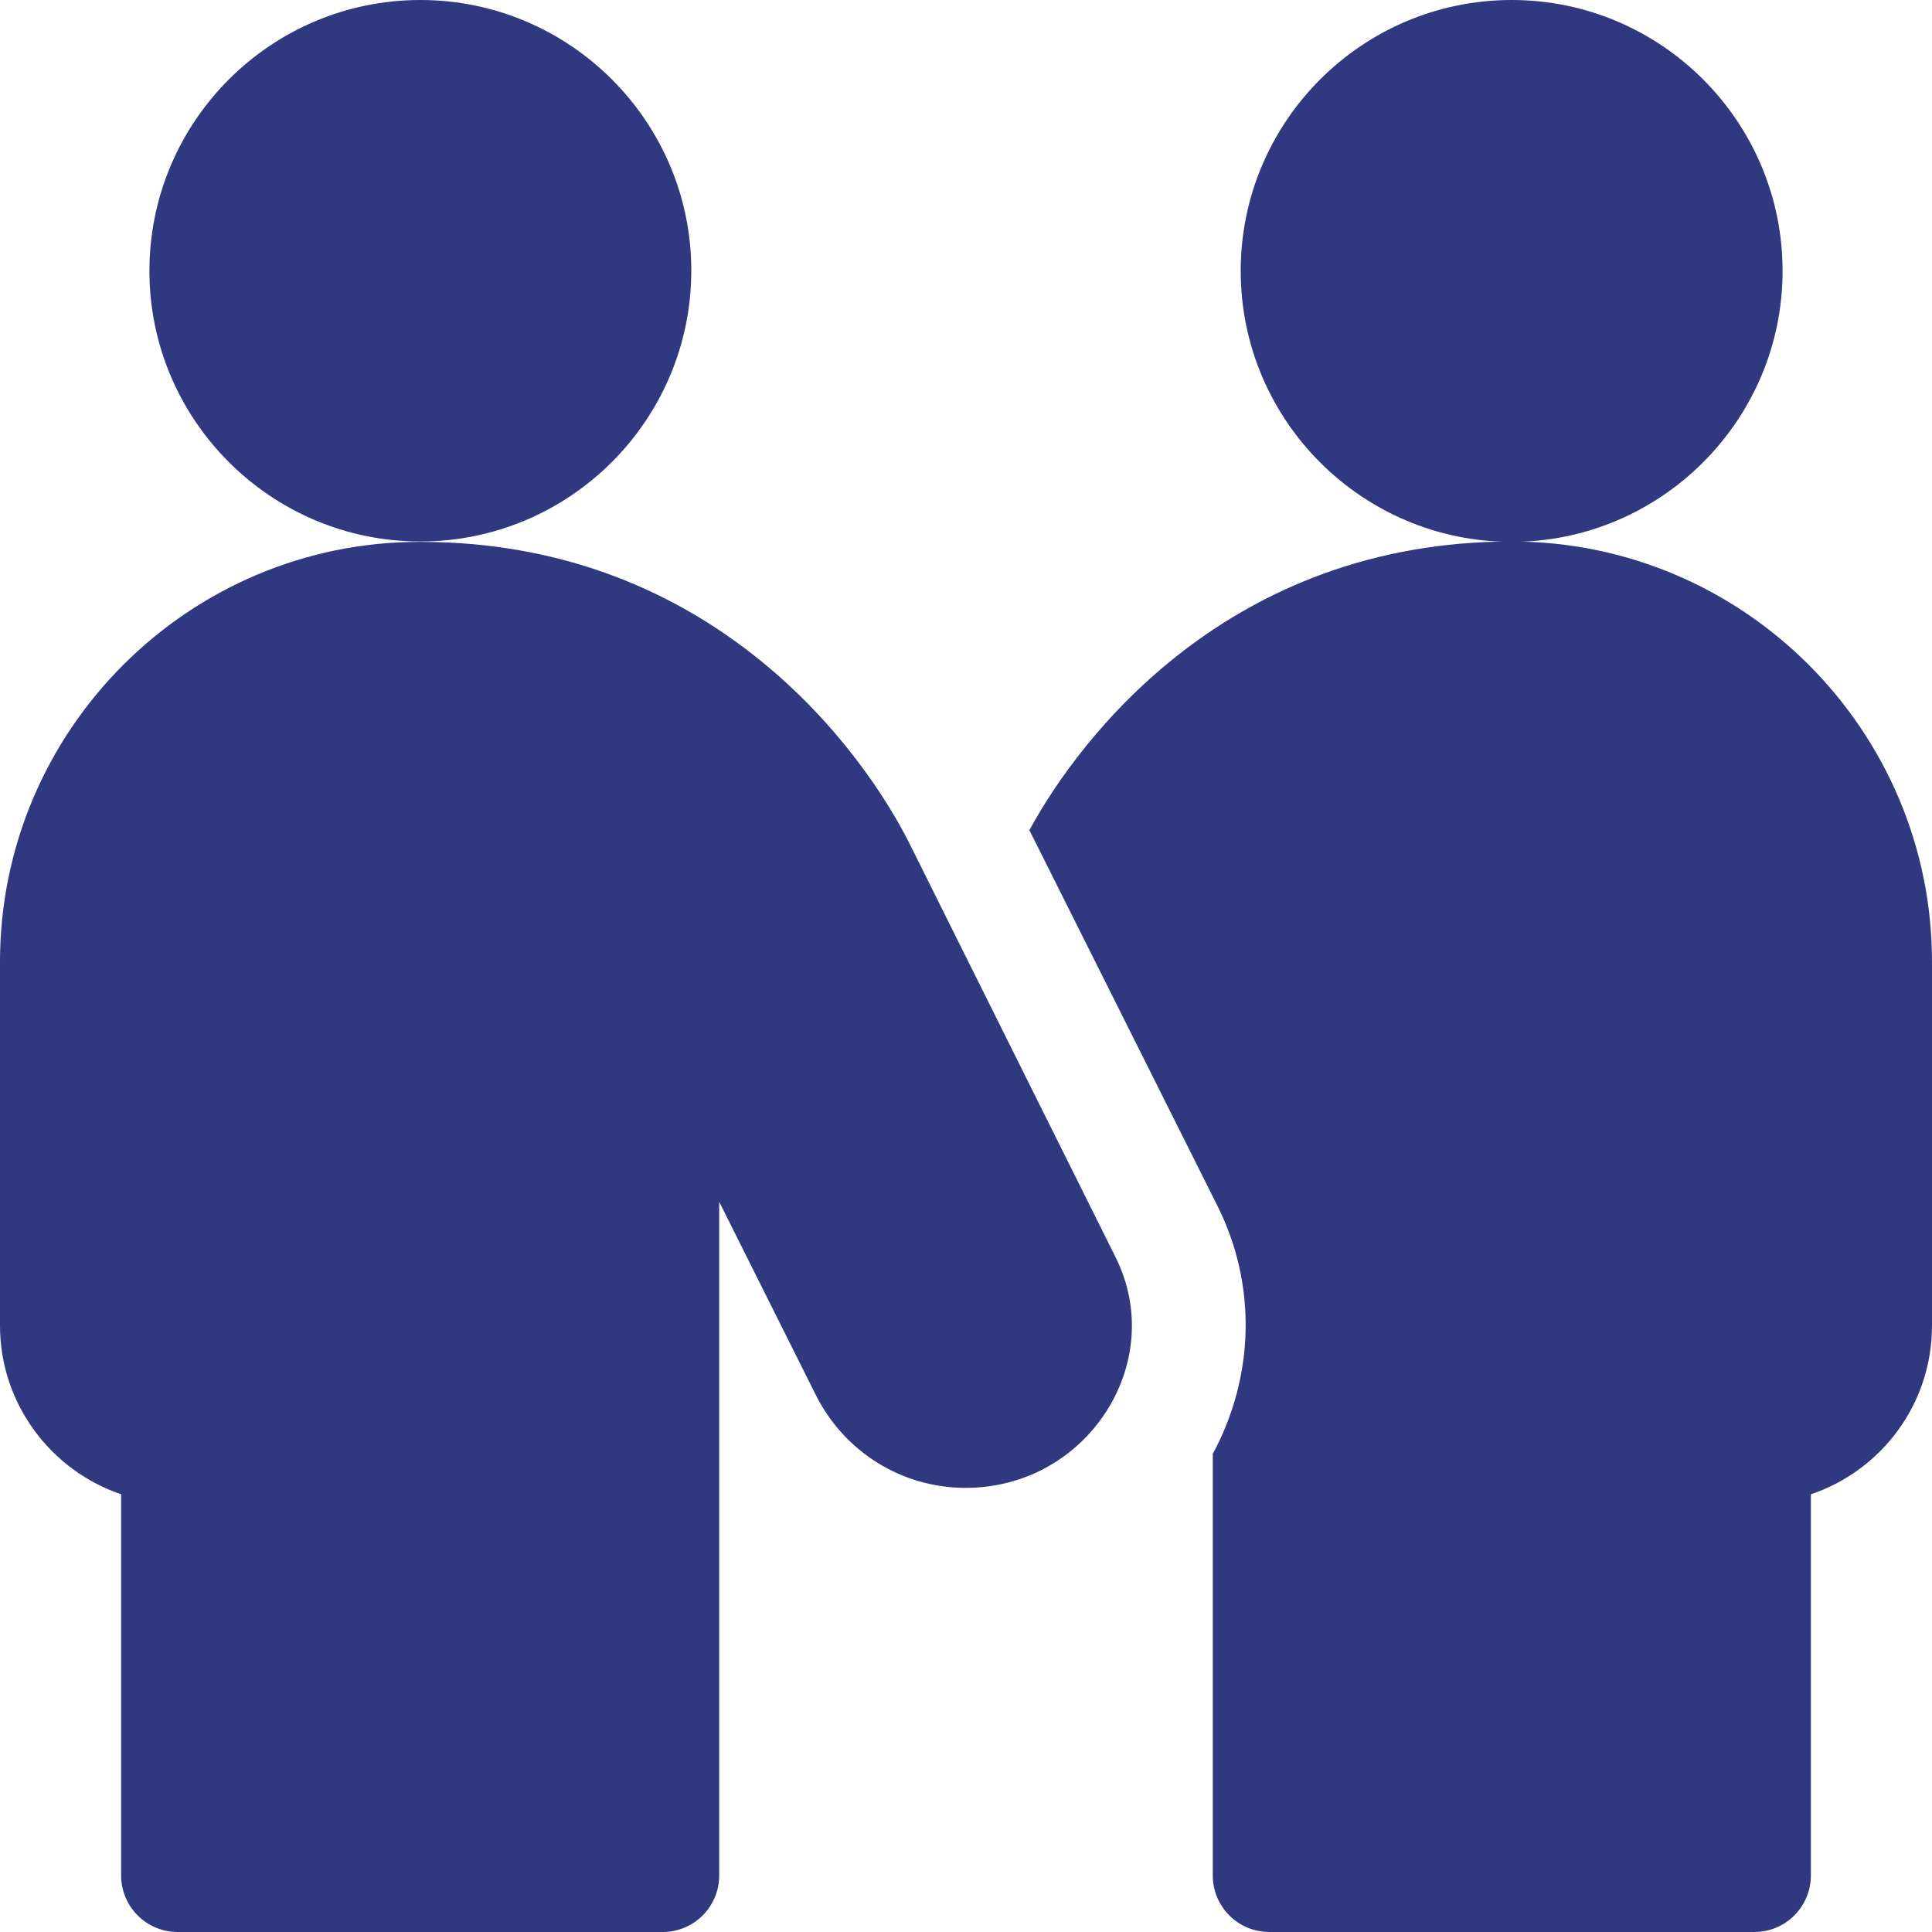
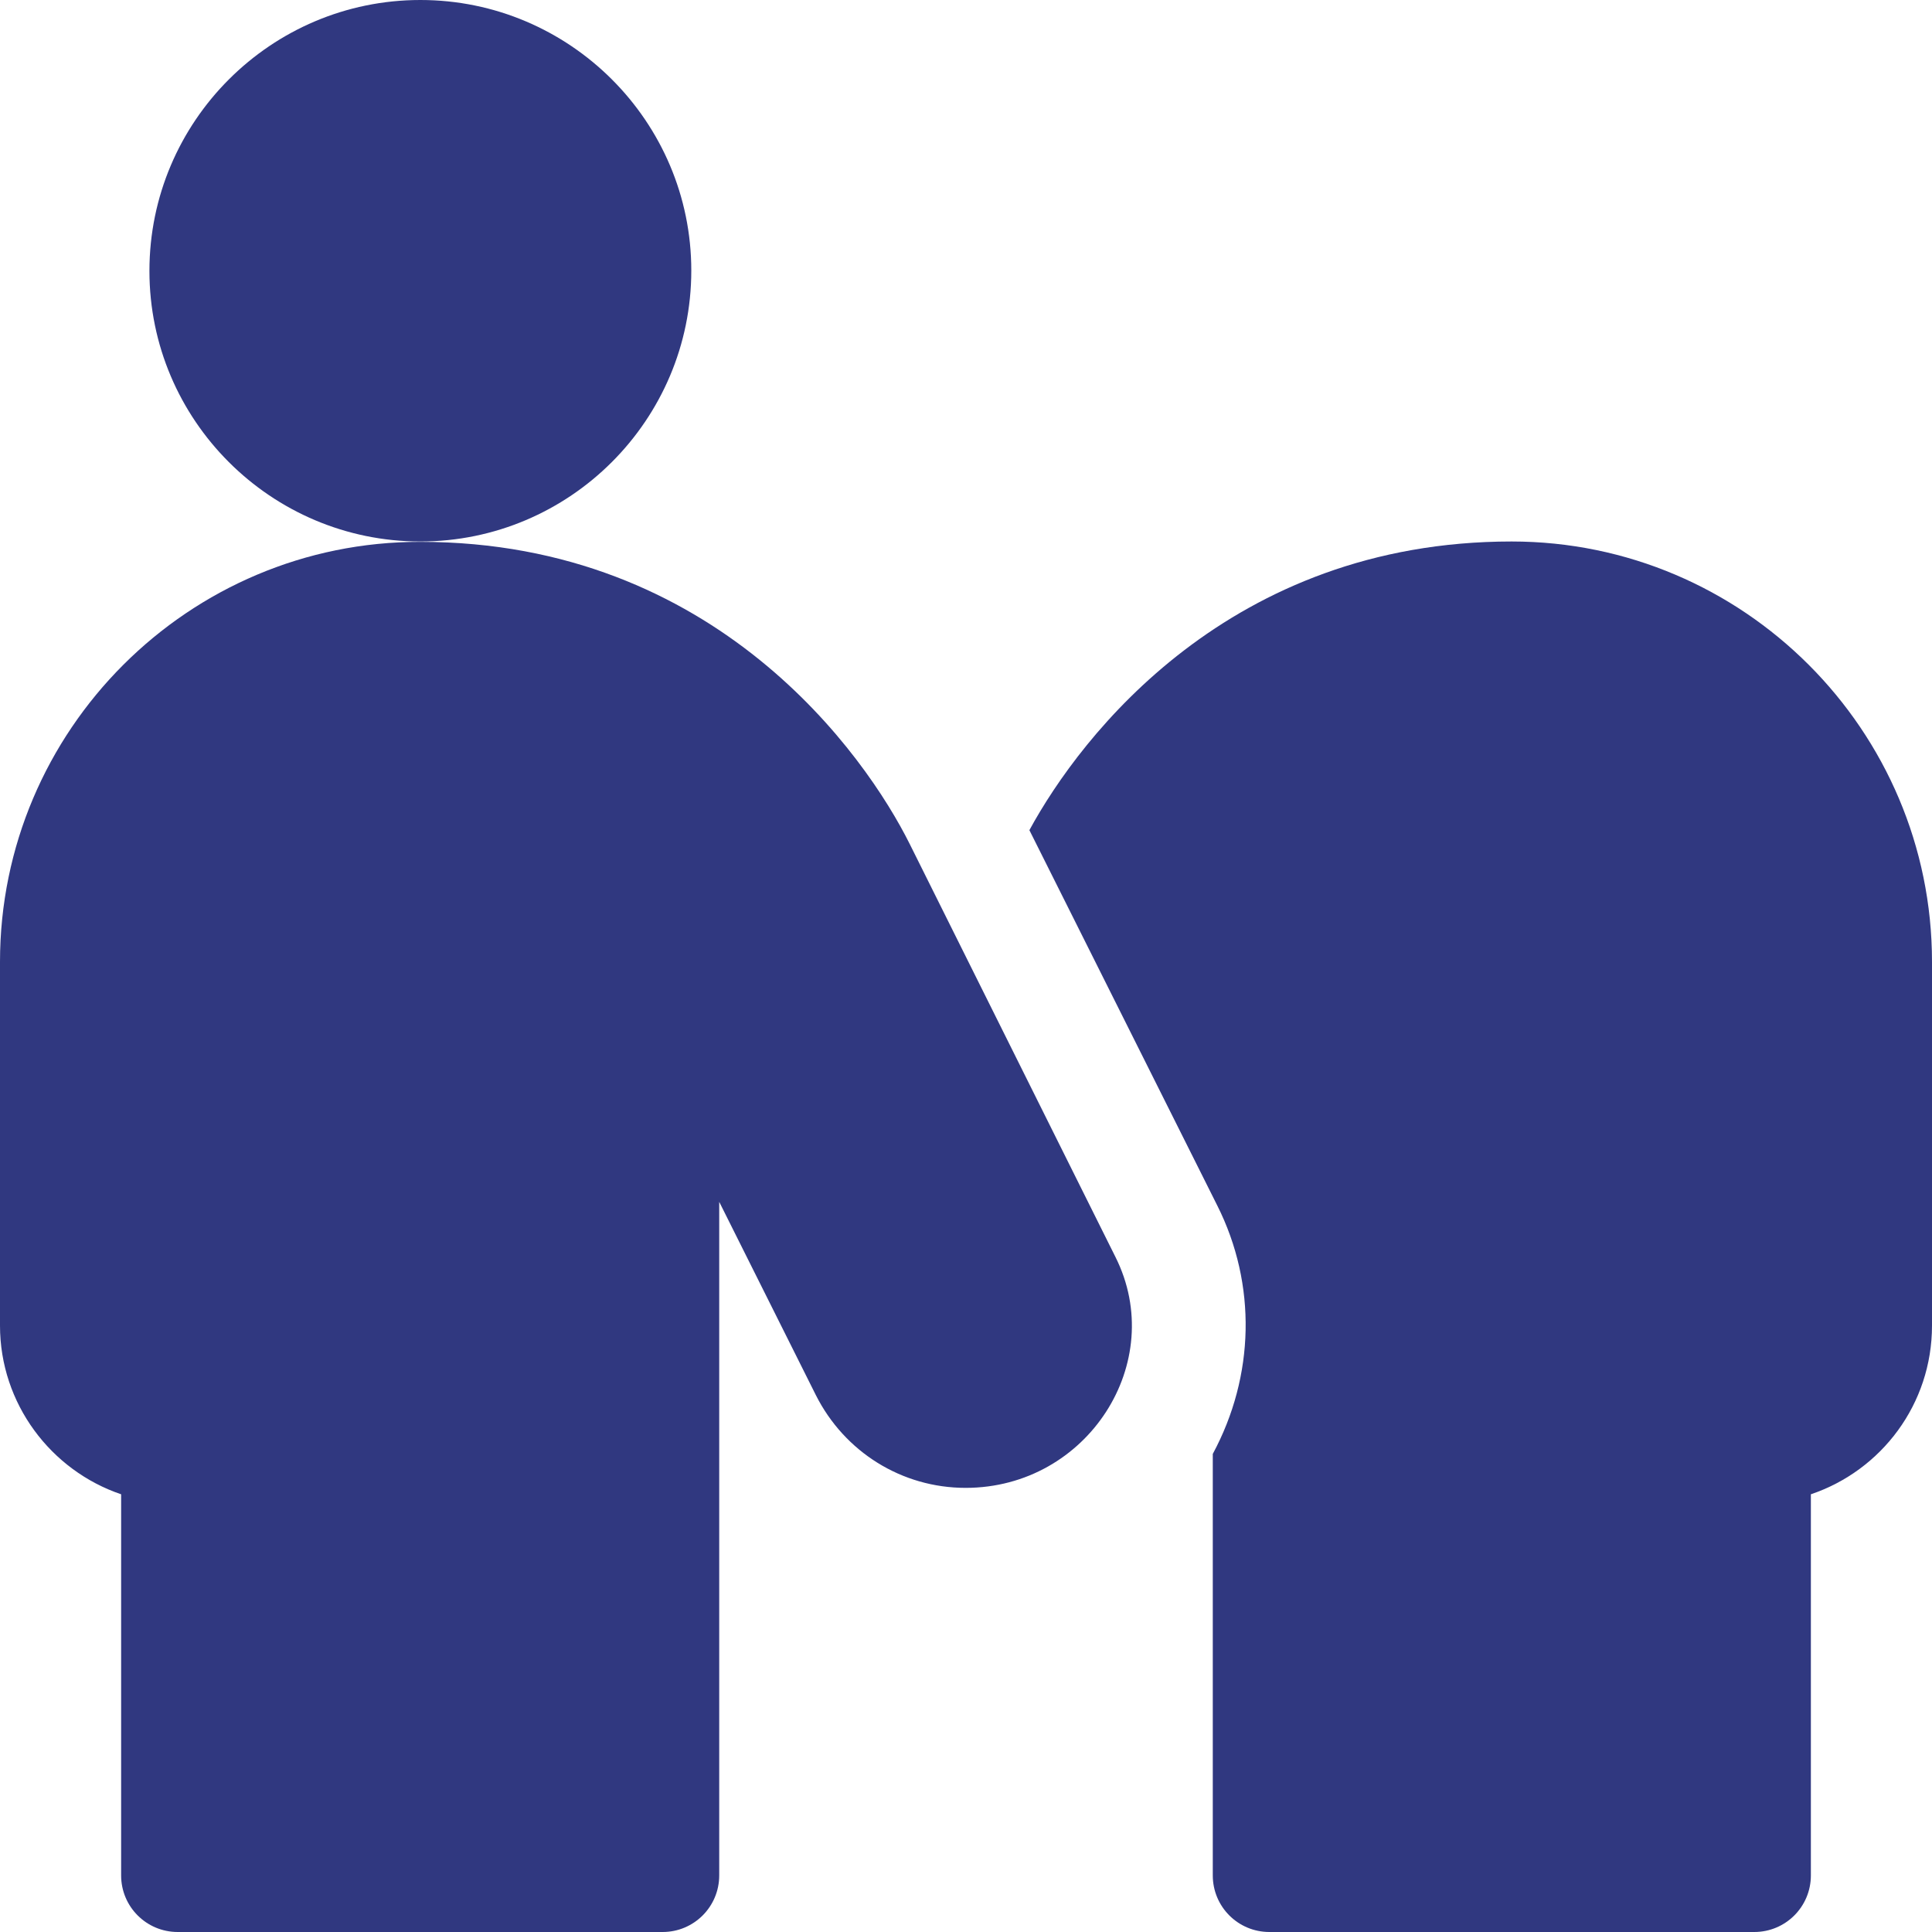
<svg xmlns="http://www.w3.org/2000/svg" version="1.1" id="Layer_1" x="0px" y="0px" viewBox="0 0 512 512" style="enable-background:new 0 0 512 512;" xml:space="preserve">
  <style type="text/css">
	.st0{fill:#303880;}
</style>
  <g>
    <path class="st0" d="M400.6,143.5c-74.6,0-114.1,51.3-127.8,76.5l49.8,99.5c10.5,20.9,9.9,45.2-1.2,65.8V497c0,8.3,6.7,15,15,15   h128.5c8.3,0,15-6.7,15-15V396c18.7-6.3,32.1-23.9,32.1-44.7v-96.4C512,193.5,462,143.5,400.6,143.5z" />
    <path class="st0" d="M241.1,223.7c-11.7-23.5-51.3-80.1-129.7-80.1C50,143.5,0,193.5,0,254.9v96.4C0,372,13.5,389.7,32.1,396v101   c0,8.3,6.7,15,15,15h128.5c8.3,0,15-6.7,15-15V318.5l25.6,51.2c7.6,15.1,22.8,24.6,39.7,24.6c32.3,0,53.7-33.3,39.7-61.2   L241.1,223.7z" />
    <path class="st0" d="M111.4,143.5c39.6,0,71.8-32.2,71.8-71.8C183.2,32.2,151,0,111.4,0S39.6,32.2,39.6,71.8   C39.6,111.3,71.8,143.5,111.4,143.5z" />
-     <path class="st0" d="M472.4,71.8c0-39.6-32.2-71.8-71.8-71.8s-71.8,32.2-71.8,71.8s32.2,71.8,71.8,71.8S472.4,111.3,472.4,71.8z" />
  </g>
</svg>